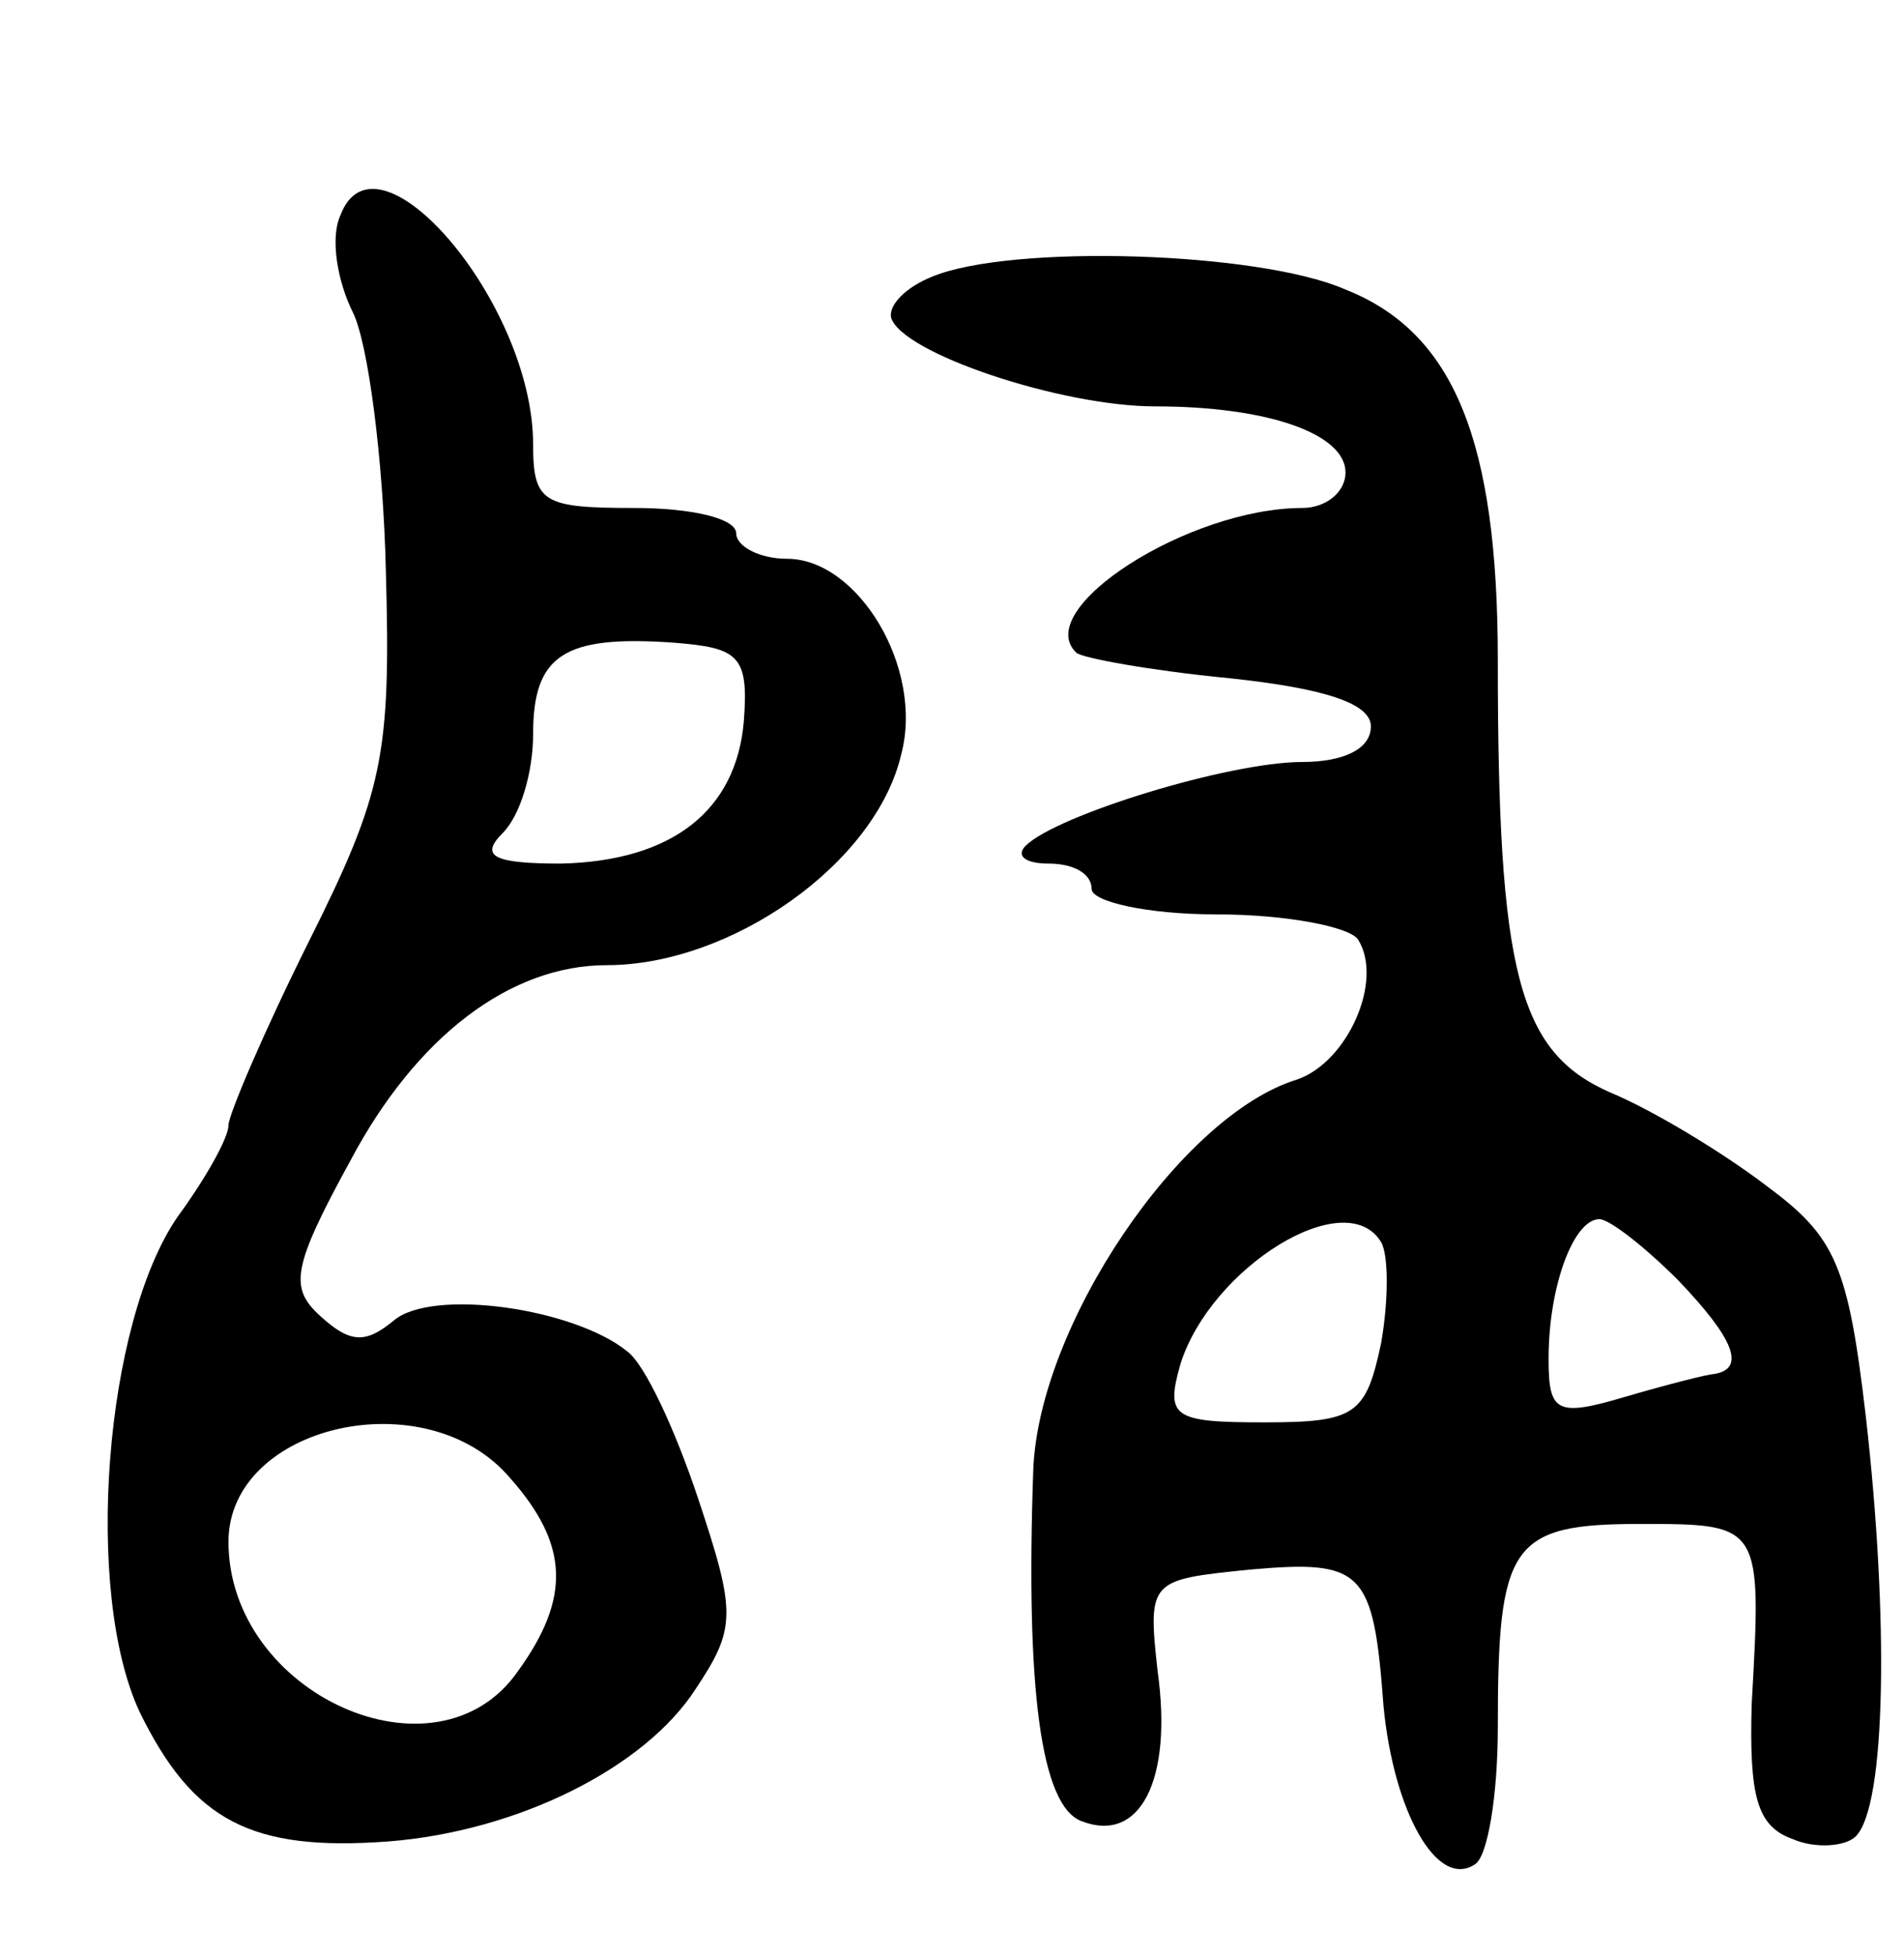
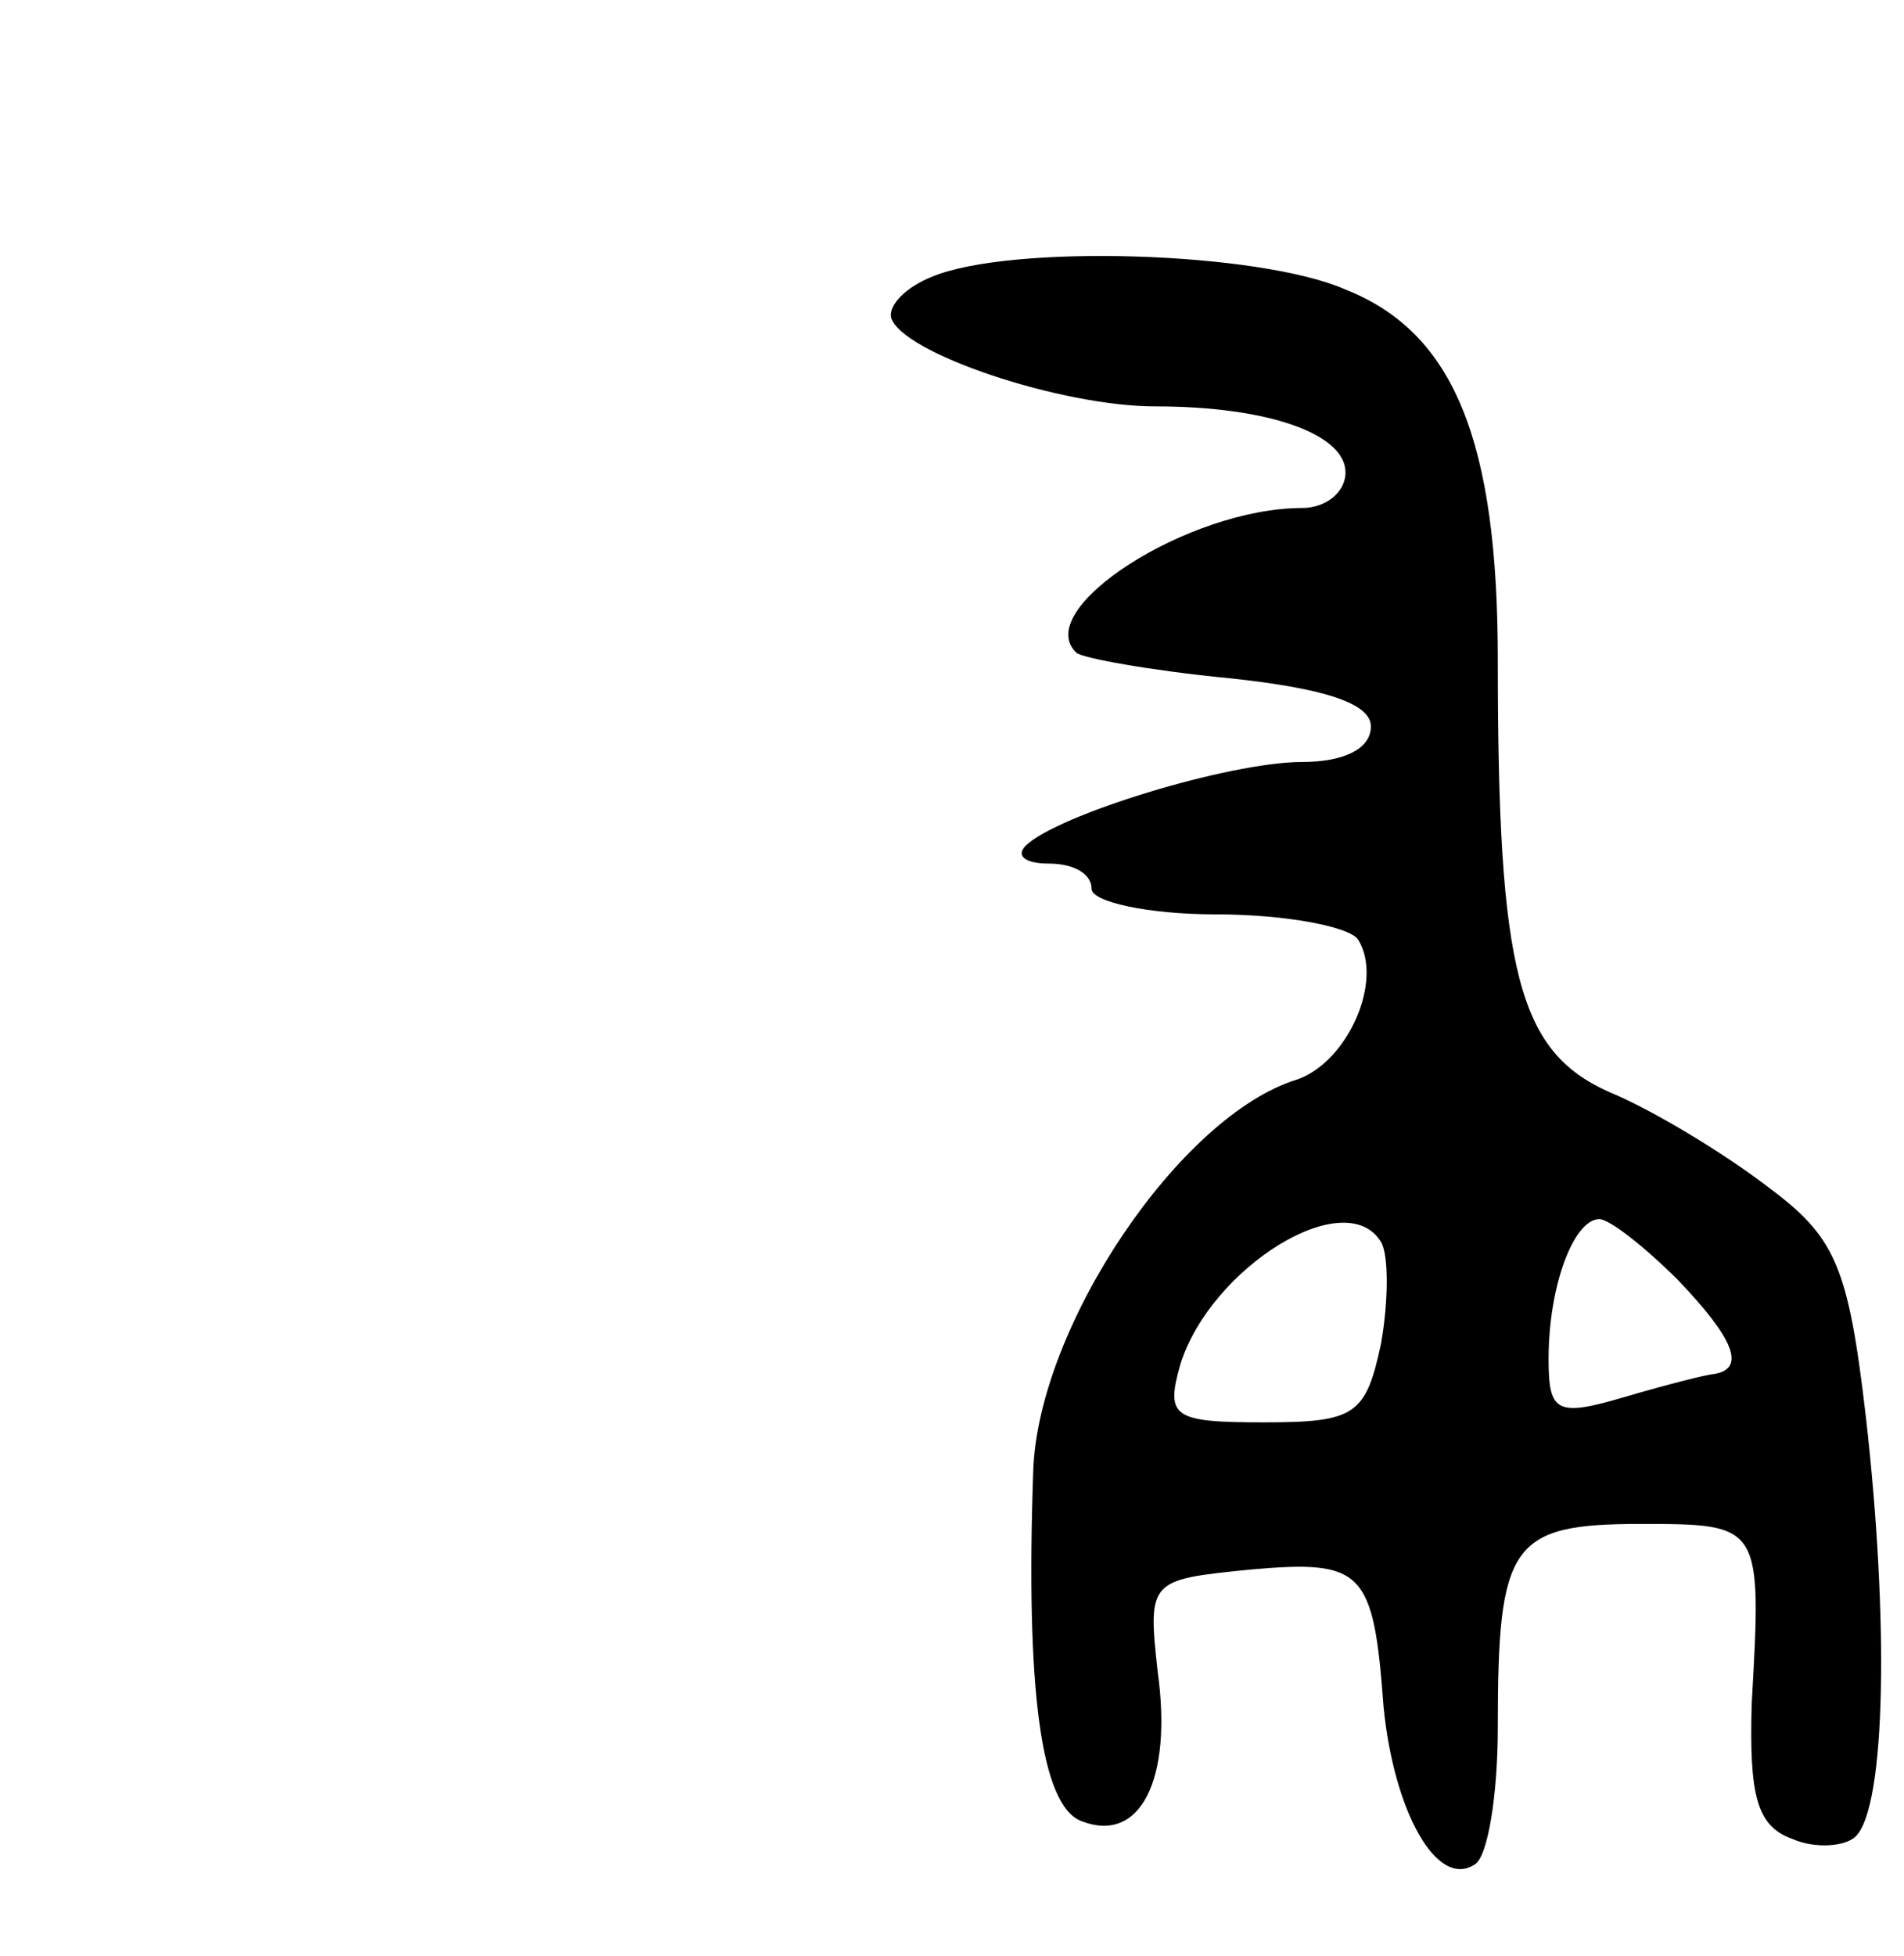
<svg xmlns="http://www.w3.org/2000/svg" version="1.0" width="75" height="77" viewBox="0 0 75 77">
  <g transform="translate(0,77) scale(0.1,-0.1)">
-     <path d="M134 685 c-4 -9 -1 -26 5 -38 6 -12 12 -58 13 -102 2 -72 -1 -87 -30 -145 -18 -36 -32 -69 -32 -73 0 -5 -9 -21 -20 -36 -29 -42 -37 -148 -15 -195 21 -43 44 -55 98 -51 51 4 101 29 121 60 16 24 16 30 1 75 -9 27 -21 53 -28 58 -21 17 -77 25 -92 12 -11 -9 -17 -9 -29 2 -12 11 -11 19 12 61 26 49 63 77 101 77 49 0 106 40 116 83 9 34 -17 77 -45 77 -11 0 -20 5 -20 10 0 6 -18 10 -40 10 -36 0 -40 2 -40 25 0 56 -62 128 -76 90z m159 -199 c-3 -35 -28 -55 -72 -56 -27 0 -32 3 -23 12 7 7 12 24 12 39 0 31 12 39 55 36 26 -2 30 -5 28 -31z m-92 -298 c23 -26 24 -47 3 -76 -32 -46 -114 -9 -114 51 0 46 78 64 111 25z" />
    <path d="M367 661 c-10 -4 -17 -11 -16 -16 4 -14 67 -35 104 -35 45 0 75 -11 75 -26 0 -8 -8 -14 -17 -14 -45 0 -107 -40 -89 -57 2 -2 29 -7 60 -10 38 -4 56 -10 56 -19 0 -9 -11 -14 -27 -14 -29 0 -97 -21 -109 -33 -4 -4 0 -7 9 -7 10 0 17 -4 17 -10 0 -5 22 -10 49 -10 28 0 53 -5 56 -10 10 -16 -4 -48 -24 -55 -46 -14 -102 -97 -104 -154 -3 -86 3 -132 19 -138 23 -9 36 16 30 59 -4 36 -3 36 36 40 45 4 49 0 53 -54 4 -41 21 -72 36 -62 5 3 9 27 9 54 0 72 5 80 56 80 48 0 48 0 44 -71 -1 -36 2 -48 16 -53 9 -4 21 -3 25 1 12 12 13 86 4 165 -7 60 -12 71 -39 91 -17 13 -45 30 -62 37 -36 16 -44 47 -44 170 0 86 -17 129 -60 146 -34 15 -132 18 -163 5z m177 -380 c3 -5 3 -23 0 -40 -6 -28 -10 -31 -46 -31 -36 0 -39 2 -33 23 12 38 65 71 79 48z m117 -15 c22 -23 27 -35 14 -37 -2 0 -18 -4 -35 -9 -27 -8 -30 -6 -30 15 0 29 10 55 20 55 4 0 18 -11 31 -24z" />
  </g>
</svg>